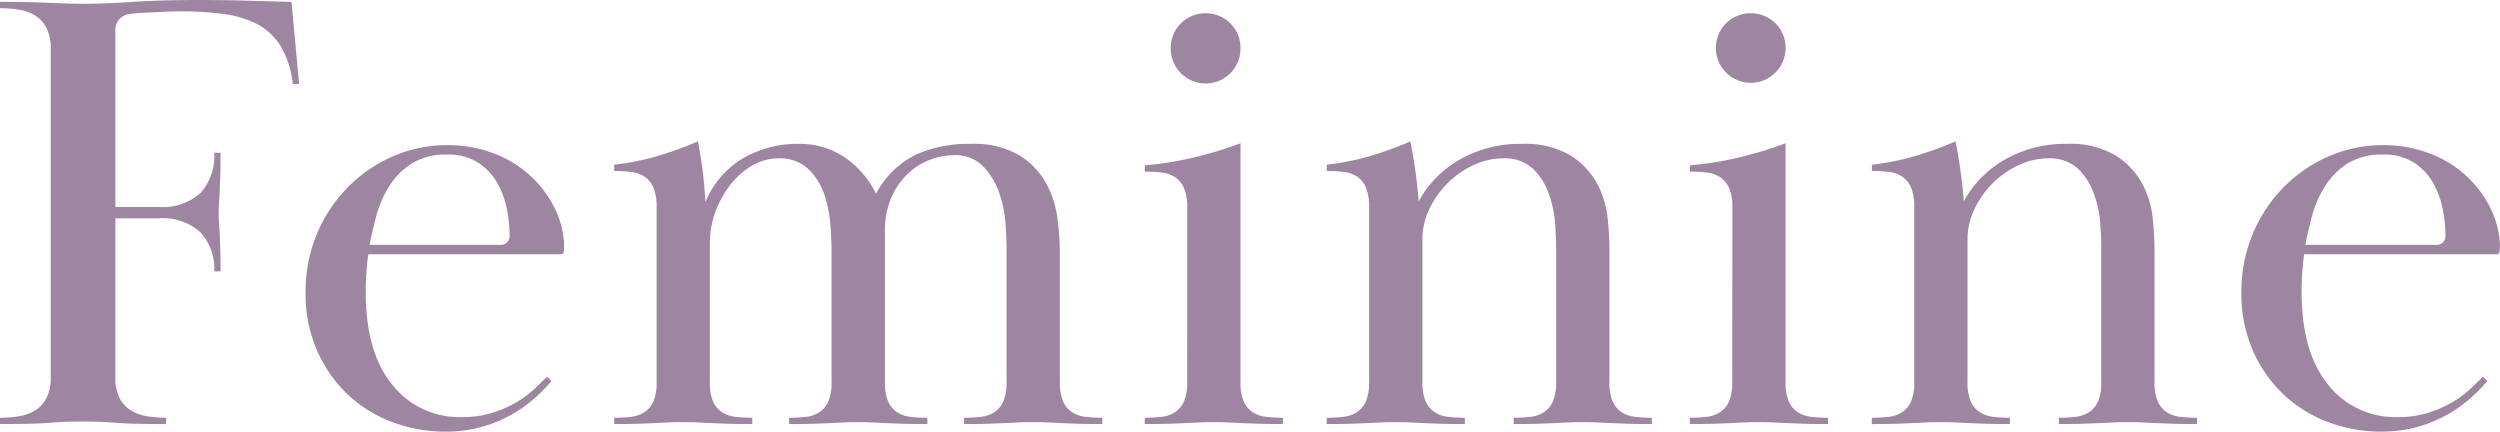
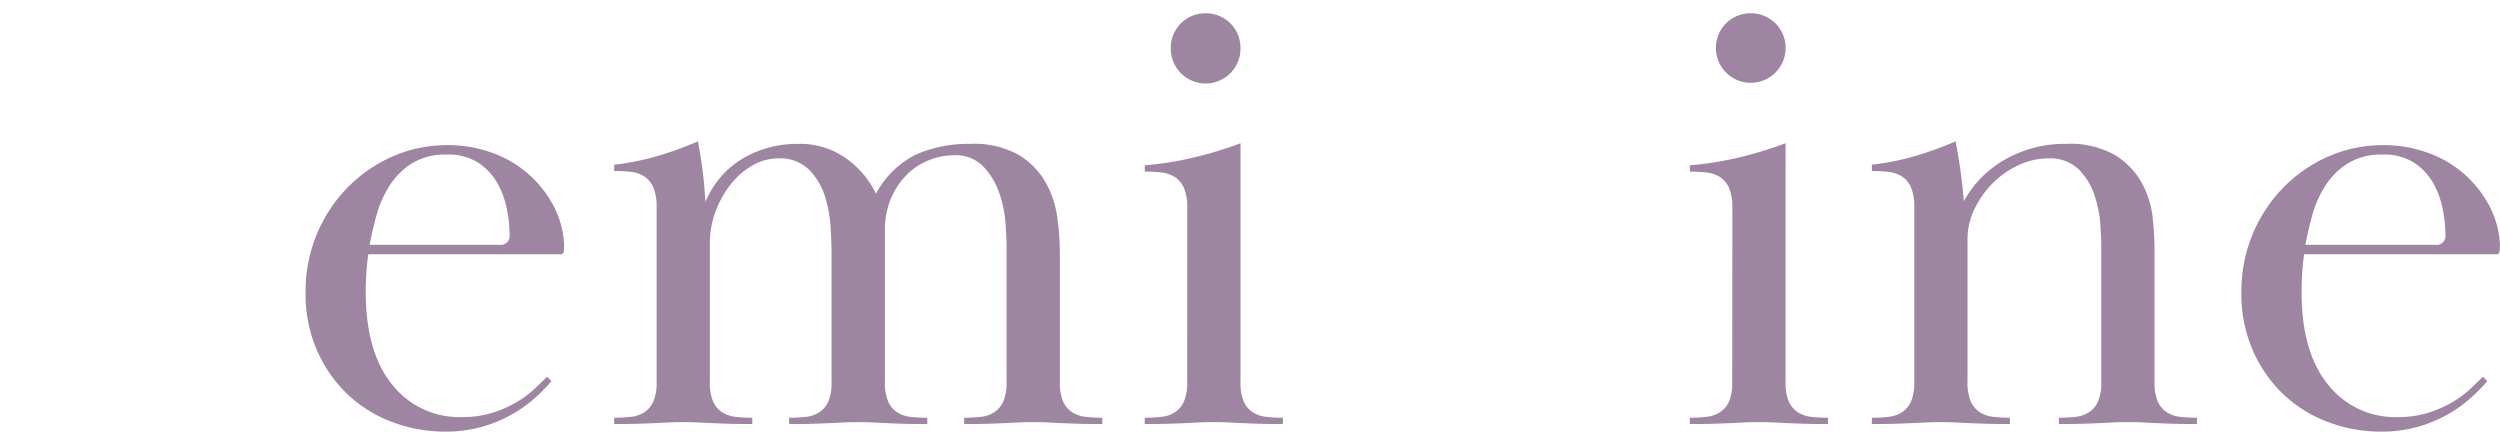
<svg xmlns="http://www.w3.org/2000/svg" width="198.095" height="34.2" viewBox="0 0 198.095 34.2">
  <defs>
    <clipPath id="a">
      <rect width="198.095" height="34.2" transform="translate(0 0)" fill="none" />
    </clipPath>
  </defs>
  <g transform="translate(0 0)">
    <g clip-path="url(#a)">
-       <path d="M12.557,16.4A4.443,4.443,0,0,0,15.9,15.275,4.4,4.4,0,0,0,16.977,12.1h.5q0,1.15-.026,1.9c-.017.5-.034.918-.049,1.25s-.035.617-.051.852-.026.493-.026.775.008.532.026.748.033.484.051.8.032.717.049,1.2.026,1.109.026,1.875h-.5A4.255,4.255,0,0,0,15.9,18.425,4.443,4.443,0,0,0,12.557,17.3H9.142V29.862a3.611,3.611,0,0,0,.326,1.67,2.489,2.489,0,0,0,.879.972,3.455,3.455,0,0,0,1.281.474,9.185,9.185,0,0,0,1.532.124v.5q-1.506,0-2.411-.025c-.6-.016-1.123-.041-1.557-.075s-.846-.058-1.231-.075S7.116,33.4,6.58,33.4q-.855,0-1.406.025T3.968,33.5q-.652.051-1.557.075T0,33.6v-.5a9,9,0,0,0,1.533-.125,3.446,3.446,0,0,0,1.28-.475,2.491,2.491,0,0,0,.879-.975,3.63,3.63,0,0,0,.327-1.675V3.9a3.632,3.632,0,0,0-.327-1.675,2.505,2.505,0,0,0-.879-.975A3.481,3.481,0,0,0,1.533.775,9.107,9.107,0,0,0,0,.65V.15q1.507,0,2.411.025t1.557.05L5.2.275C5.583.293,6.044.3,6.58.3Q8.287.3,10.5.15T15.722,0q2.009,0,3.691.05T23.1.15l.6,6.5h-.5a7.441,7.441,0,0,0-.979-3.023,4.831,4.831,0,0,0-1.884-1.735A8.139,8.139,0,0,0,17.656,1.1,26.43,26.43,0,0,0,14.265.9c-.3,0-.637.009-1.005.025l-1.1.05-1.031.05A5.76,5.76,0,0,0,10.4,1.1a1.266,1.266,0,0,0-1.256,1.4V16.4Z" fill="#9e86a2" />
      <path d="M43.7,30.2a13.947,13.947,0,0,1-1.331,1.35,10.465,10.465,0,0,1-1.833,1.3,10.767,10.767,0,0,1-2.36.975,10.546,10.546,0,0,1-2.913.375,11.837,11.837,0,0,1-4.094-.725,10.492,10.492,0,0,1-3.517-2.125,10.647,10.647,0,0,1-2.485-3.475,11.17,11.17,0,0,1-.955-4.725,11.817,11.817,0,0,1,.854-4.5,11.618,11.618,0,0,1,2.386-3.7,11.4,11.4,0,0,1,3.591-2.525,10.8,10.8,0,0,1,4.471-.925,10.13,10.13,0,0,1,3.389.575A8.815,8.815,0,0,1,43.8,16.2a7.319,7.319,0,0,1,.9,3.15c0,.2-.009.384-.025.55a.248.248,0,0,1-.277.25H29.182q-.1.7-.151,1.48c-.034.52-.051,1.013-.051,1.482q0,4.818,2.111,7.379a6.761,6.761,0,0,0,5.474,2.559,8.037,8.037,0,0,0,2.411-.33,9.105,9.105,0,0,0,1.883-.813,8.01,8.01,0,0,0,1.432-1.041q.6-.558,1.055-1.016ZM39.579,19.4a.709.709,0,0,0,.8-.8,10.5,10.5,0,0,0-.227-2.075,6.731,6.731,0,0,0-.778-2.075,4.7,4.7,0,0,0-1.507-1.575,4.421,4.421,0,0,0-2.461-.625,5.027,5.027,0,0,0-2.812.725A5.806,5.806,0,0,0,30.814,14.8a8.693,8.693,0,0,0-1,2.325q-.326,1.225-.527,2.275Z" fill="#9e86a2" />
      <path d="M70.368,31.8a1.977,1.977,0,0,0,.7.852,2.421,2.421,0,0,0,1.055.375,11.054,11.054,0,0,0,1.356.075v.5q-1.2,0-1.959-.025t-1.305-.05c-.37-.017-.721-.033-1.055-.05s-.721-.025-1.155-.025q-.705,0-1.181.025c-.318.017-.662.033-1.029.05s-.8.033-1.307.05-1.155.025-1.959.025v-.5a11.072,11.072,0,0,0,1.357-.075,2.412,2.412,0,0,0,1.054-.375,1.972,1.972,0,0,0,.7-.85,3.839,3.839,0,0,0,.251-1.55V20.05q0-.75-.075-2.025a10.2,10.2,0,0,0-.452-2.475,5.2,5.2,0,0,0-1.255-2.1,3.251,3.251,0,0,0-2.436-.9,4.111,4.111,0,0,0-2.035.55,5.889,5.889,0,0,0-1.732,1.5,7.943,7.943,0,0,0-1.206,2.15,7.181,7.181,0,0,0-.452,2.55V30.25a3.822,3.822,0,0,0,.251,1.55,1.979,1.979,0,0,0,.7.85,2.421,2.421,0,0,0,1.056.375,11.038,11.038,0,0,0,1.355.075v.5q-1.206,0-1.959-.025t-1.306-.05c-.369-.017-.72-.033-1.054-.05s-.721-.025-1.156-.025q-.7,0-1.18.025c-.319.017-.661.033-1.03.05s-.8.033-1.3.05-1.156.025-1.959.025v-.5a11.067,11.067,0,0,0,1.356-.075,2.421,2.421,0,0,0,1.055-.375,1.979,1.979,0,0,0,.7-.85,3.839,3.839,0,0,0,.251-1.55V16.4a3.872,3.872,0,0,0-.251-1.525,1.962,1.962,0,0,0-.7-.875,2.421,2.421,0,0,0-1.055-.375,11.067,11.067,0,0,0-1.356-.075v-.5a20.265,20.265,0,0,0,3.39-.675A27.184,27.184,0,0,0,55.3,11.2q.25,1.3.377,2.325T55.9,16a7.2,7.2,0,0,1,2.964-3.45,8.56,8.56,0,0,1,4.42-1.15,6.3,6.3,0,0,1,3.691,1.1,7.333,7.333,0,0,1,2.437,2.85,7.217,7.217,0,0,1,3.164-3.1A10.283,10.283,0,0,1,76.9,11.4a7.189,7.189,0,0,1,3.818.875,6.035,6.035,0,0,1,2.134,2.175,7.807,7.807,0,0,1,.93,2.8,21.315,21.315,0,0,1,.2,2.8v10.2a3.822,3.822,0,0,0,.251,1.55,1.981,1.981,0,0,0,.7.85,2.416,2.416,0,0,0,1.055.375,11.055,11.055,0,0,0,1.356.075v.5q-1.206,0-1.959-.025t-1.306-.05c-.369-.017-.721-.033-1.055-.05s-.72-.025-1.155-.025q-.7,0-1.181.025c-.318.017-.661.033-1.029.05s-.8.033-1.306.05-1.155.025-1.959.025v-.5a11.1,11.1,0,0,0,1.357-.075,2.417,2.417,0,0,0,1.054-.375,1.992,1.992,0,0,0,.7-.852,3.854,3.854,0,0,0,.251-1.554V19.517q0-.551-.076-1.754a9.452,9.452,0,0,0-.477-2.405,5.87,5.87,0,0,0-1.256-2.131,3.047,3.047,0,0,0-2.36-.927,5.376,5.376,0,0,0-1.934.375A5.183,5.183,0,0,0,71.9,13.8a5.918,5.918,0,0,0-1.281,1.879,6.416,6.416,0,0,0-.5,2.631V30.242a3.837,3.837,0,0,0,.251,1.554" fill="#9e86a2" />
      <path d="M94.075,16.45a3.872,3.872,0,0,0-.251-1.525,1.962,1.962,0,0,0-.7-.875,2.421,2.421,0,0,0-1.055-.375A11.067,11.067,0,0,0,90.71,13.6v-.5a25.946,25.946,0,0,0,3.792-.6,30.107,30.107,0,0,0,3.792-1.15v18.9a3.82,3.82,0,0,0,.252,1.55,1.965,1.965,0,0,0,.7.85,2.412,2.412,0,0,0,1.054.375,11.067,11.067,0,0,0,1.356.075v.5q-1.206,0-1.958-.025t-1.307-.05c-.368-.017-.719-.033-1.054-.05s-.721-.025-1.156-.025c-.468,0-.862.008-1.179.025s-.662.033-1.031.05-.8.033-1.305.05-1.156.025-1.959.025v-.5a11.067,11.067,0,0,0,1.356-.075,2.421,2.421,0,0,0,1.055-.375,1.979,1.979,0,0,0,.7-.85,3.839,3.839,0,0,0,.251-1.55Zm1.457-15.4A2.738,2.738,0,0,1,98.294,3.8a2.763,2.763,0,1,1-5.525,0,2.738,2.738,0,0,1,2.763-2.75" fill="#9e86a2" />
-       <path d="M108.239,14.875a1.962,1.962,0,0,0-.7-.875,2.421,2.421,0,0,0-1.055-.375,11.067,11.067,0,0,0-1.356-.075v-.5a20.265,20.265,0,0,0,3.39-.675,27.011,27.011,0,0,0,3.24-1.175q.25,1.251.426,2.575t.227,2.175a8.493,8.493,0,0,1,3.29-3.325,9.566,9.566,0,0,1,4.847-1.225,7.136,7.136,0,0,1,3.867.9,6.024,6.024,0,0,1,2.109,2.2,7.3,7.3,0,0,1,.855,2.725,24.436,24.436,0,0,1,.15,2.525v10.5a3.819,3.819,0,0,0,.251,1.55,1.972,1.972,0,0,0,.7.85,2.426,2.426,0,0,0,1.055.375,11.067,11.067,0,0,0,1.356.075v.5q-1.2,0-1.959-.025t-1.305-.05q-.553-.024-1.055-.05c-.335-.017-.721-.025-1.155-.025q-.705,0-1.181.025t-1.029.05q-.554.025-1.307.05t-1.958.025v-.5a11.067,11.067,0,0,0,1.356-.075,2.4,2.4,0,0,0,1.054-.376,1.972,1.972,0,0,0,.7-.852,3.834,3.834,0,0,0,.252-1.554V19.517q0-.6-.076-1.754a9.063,9.063,0,0,0-.476-2.331A5.212,5.212,0,0,0,121.5,13.4a3.266,3.266,0,0,0-2.411-.852,5.534,5.534,0,0,0-2.311.527,6.981,6.981,0,0,0-2.059,1.428,7.412,7.412,0,0,0-1.457,2.055,5.492,5.492,0,0,0-.552,2.406V30.243a3.837,3.837,0,0,0,.251,1.554,1.979,1.979,0,0,0,.7.852,2.409,2.409,0,0,0,1.055.376,11.067,11.067,0,0,0,1.356.075v.5q-1.206,0-1.959-.025t-1.306-.05q-.553-.024-1.054-.05c-.335-.017-.721-.025-1.156-.025q-.7,0-1.18.025c-.319.017-.661.034-1.03.05s-.8.034-1.305.05-1.156.025-1.959.025v-.5a11.067,11.067,0,0,0,1.356-.075,2.421,2.421,0,0,0,1.055-.375,1.979,1.979,0,0,0,.7-.85,3.836,3.836,0,0,0,.251-1.55V16.4a3.875,3.875,0,0,0-.251-1.525" fill="#9e86a2" />
      <path d="M137.27,16.45a3.872,3.872,0,0,0-.251-1.525,1.962,1.962,0,0,0-.7-.875,2.421,2.421,0,0,0-1.055-.375A11.067,11.067,0,0,0,133.9,13.6v-.5a25.946,25.946,0,0,0,3.792-.6,30.108,30.108,0,0,0,3.792-1.15v18.9a3.82,3.82,0,0,0,.252,1.55,1.965,1.965,0,0,0,.7.85,2.412,2.412,0,0,0,1.054.375,11.067,11.067,0,0,0,1.356.075v.5q-1.206,0-1.958-.025t-1.307-.05c-.368-.017-.719-.033-1.054-.05s-.721-.025-1.156-.025c-.468,0-.862.008-1.179.025s-.662.033-1.031.05-.8.033-1.305.05-1.156.025-1.959.025v-.5a11.067,11.067,0,0,0,1.356-.075,2.421,2.421,0,0,0,1.055-.375,1.979,1.979,0,0,0,.7-.85,3.839,3.839,0,0,0,.251-1.55Zm1.457-15.4a2.738,2.738,0,0,1,2.762,2.75,2.762,2.762,0,1,1-5.525,0,2.738,2.738,0,0,1,2.763-2.75" fill="#9e86a2" />
      <path d="M151.434,14.875a1.962,1.962,0,0,0-.7-.875,2.421,2.421,0,0,0-1.055-.375,11.066,11.066,0,0,0-1.356-.075v-.5a20.266,20.266,0,0,0,3.39-.675,27.011,27.011,0,0,0,3.24-1.175q.251,1.251.426,2.575t.227,2.175a8.493,8.493,0,0,1,3.29-3.325A9.566,9.566,0,0,1,163.74,11.4a7.136,7.136,0,0,1,3.867.9,6.024,6.024,0,0,1,2.109,2.2,7.3,7.3,0,0,1,.855,2.725,24.434,24.434,0,0,1,.15,2.525v10.5a3.819,3.819,0,0,0,.251,1.55,1.972,1.972,0,0,0,.7.85,2.426,2.426,0,0,0,1.055.375,11.067,11.067,0,0,0,1.356.075v.5q-1.2,0-1.959-.025t-1.3-.05q-.554-.024-1.055-.05c-.335-.017-.721-.025-1.155-.025q-.705,0-1.181.025t-1.029.05q-.553.025-1.307.05t-1.958.025v-.5a11.067,11.067,0,0,0,1.356-.075,2.4,2.4,0,0,0,1.054-.376,1.972,1.972,0,0,0,.7-.852,3.834,3.834,0,0,0,.252-1.554V19.517q0-.6-.076-1.754a9.062,9.062,0,0,0-.476-2.331,5.212,5.212,0,0,0-1.256-2.03,3.266,3.266,0,0,0-2.411-.852,5.534,5.534,0,0,0-2.311.527,6.981,6.981,0,0,0-2.059,1.428,7.412,7.412,0,0,0-1.457,2.055,5.492,5.492,0,0,0-.552,2.406V30.243a3.837,3.837,0,0,0,.251,1.554,1.979,1.979,0,0,0,.7.852,2.409,2.409,0,0,0,1.055.376,11.067,11.067,0,0,0,1.356.075v.5q-1.206,0-1.959-.025T156,33.525q-.554-.024-1.054-.05c-.335-.017-.721-.025-1.156-.025q-.7,0-1.18.025c-.319.017-.661.034-1.03.05s-.8.034-1.3.05-1.156.025-1.959.025v-.5a11.066,11.066,0,0,0,1.356-.075,2.421,2.421,0,0,0,1.055-.375,1.979,1.979,0,0,0,.7-.85,3.836,3.836,0,0,0,.251-1.55V16.4a3.876,3.876,0,0,0-.251-1.525" fill="#9e86a2" />
      <path d="M197.09,30.2a13.946,13.946,0,0,1-1.331,1.35,10.465,10.465,0,0,1-1.833,1.3,10.767,10.767,0,0,1-2.36.975,10.546,10.546,0,0,1-2.913.375,11.837,11.837,0,0,1-4.094-.725,10.492,10.492,0,0,1-3.517-2.125,10.647,10.647,0,0,1-2.485-3.475,11.17,11.17,0,0,1-.955-4.725,11.818,11.818,0,0,1,.854-4.5,11.618,11.618,0,0,1,2.386-3.7,11.4,11.4,0,0,1,3.591-2.525A10.8,10.8,0,0,1,188.9,11.5a10.13,10.13,0,0,1,3.389.575,8.815,8.815,0,0,1,4.9,4.125,7.319,7.319,0,0,1,.9,3.15c0,.2-.009.384-.025.55a.248.248,0,0,1-.277.25H182.575q-.1.7-.151,1.48c-.034.52-.051,1.013-.051,1.482q0,4.818,2.111,7.379a6.761,6.761,0,0,0,5.474,2.559,8.037,8.037,0,0,0,2.411-.33,9.1,9.1,0,0,0,1.883-.813,8.01,8.01,0,0,0,1.432-1.041q.6-.558,1.055-1.016Zm-4.118-10.8a.709.709,0,0,0,.8-.8,10.5,10.5,0,0,0-.227-2.075,6.73,6.73,0,0,0-.778-2.075,4.7,4.7,0,0,0-1.507-1.575,4.421,4.421,0,0,0-2.461-.625,5.027,5.027,0,0,0-2.812.725,5.806,5.806,0,0,0-1.784,1.825,8.693,8.693,0,0,0-1.005,2.325q-.325,1.225-.527,2.275Z" fill="#9e86a2" />
    </g>
  </g>
</svg>